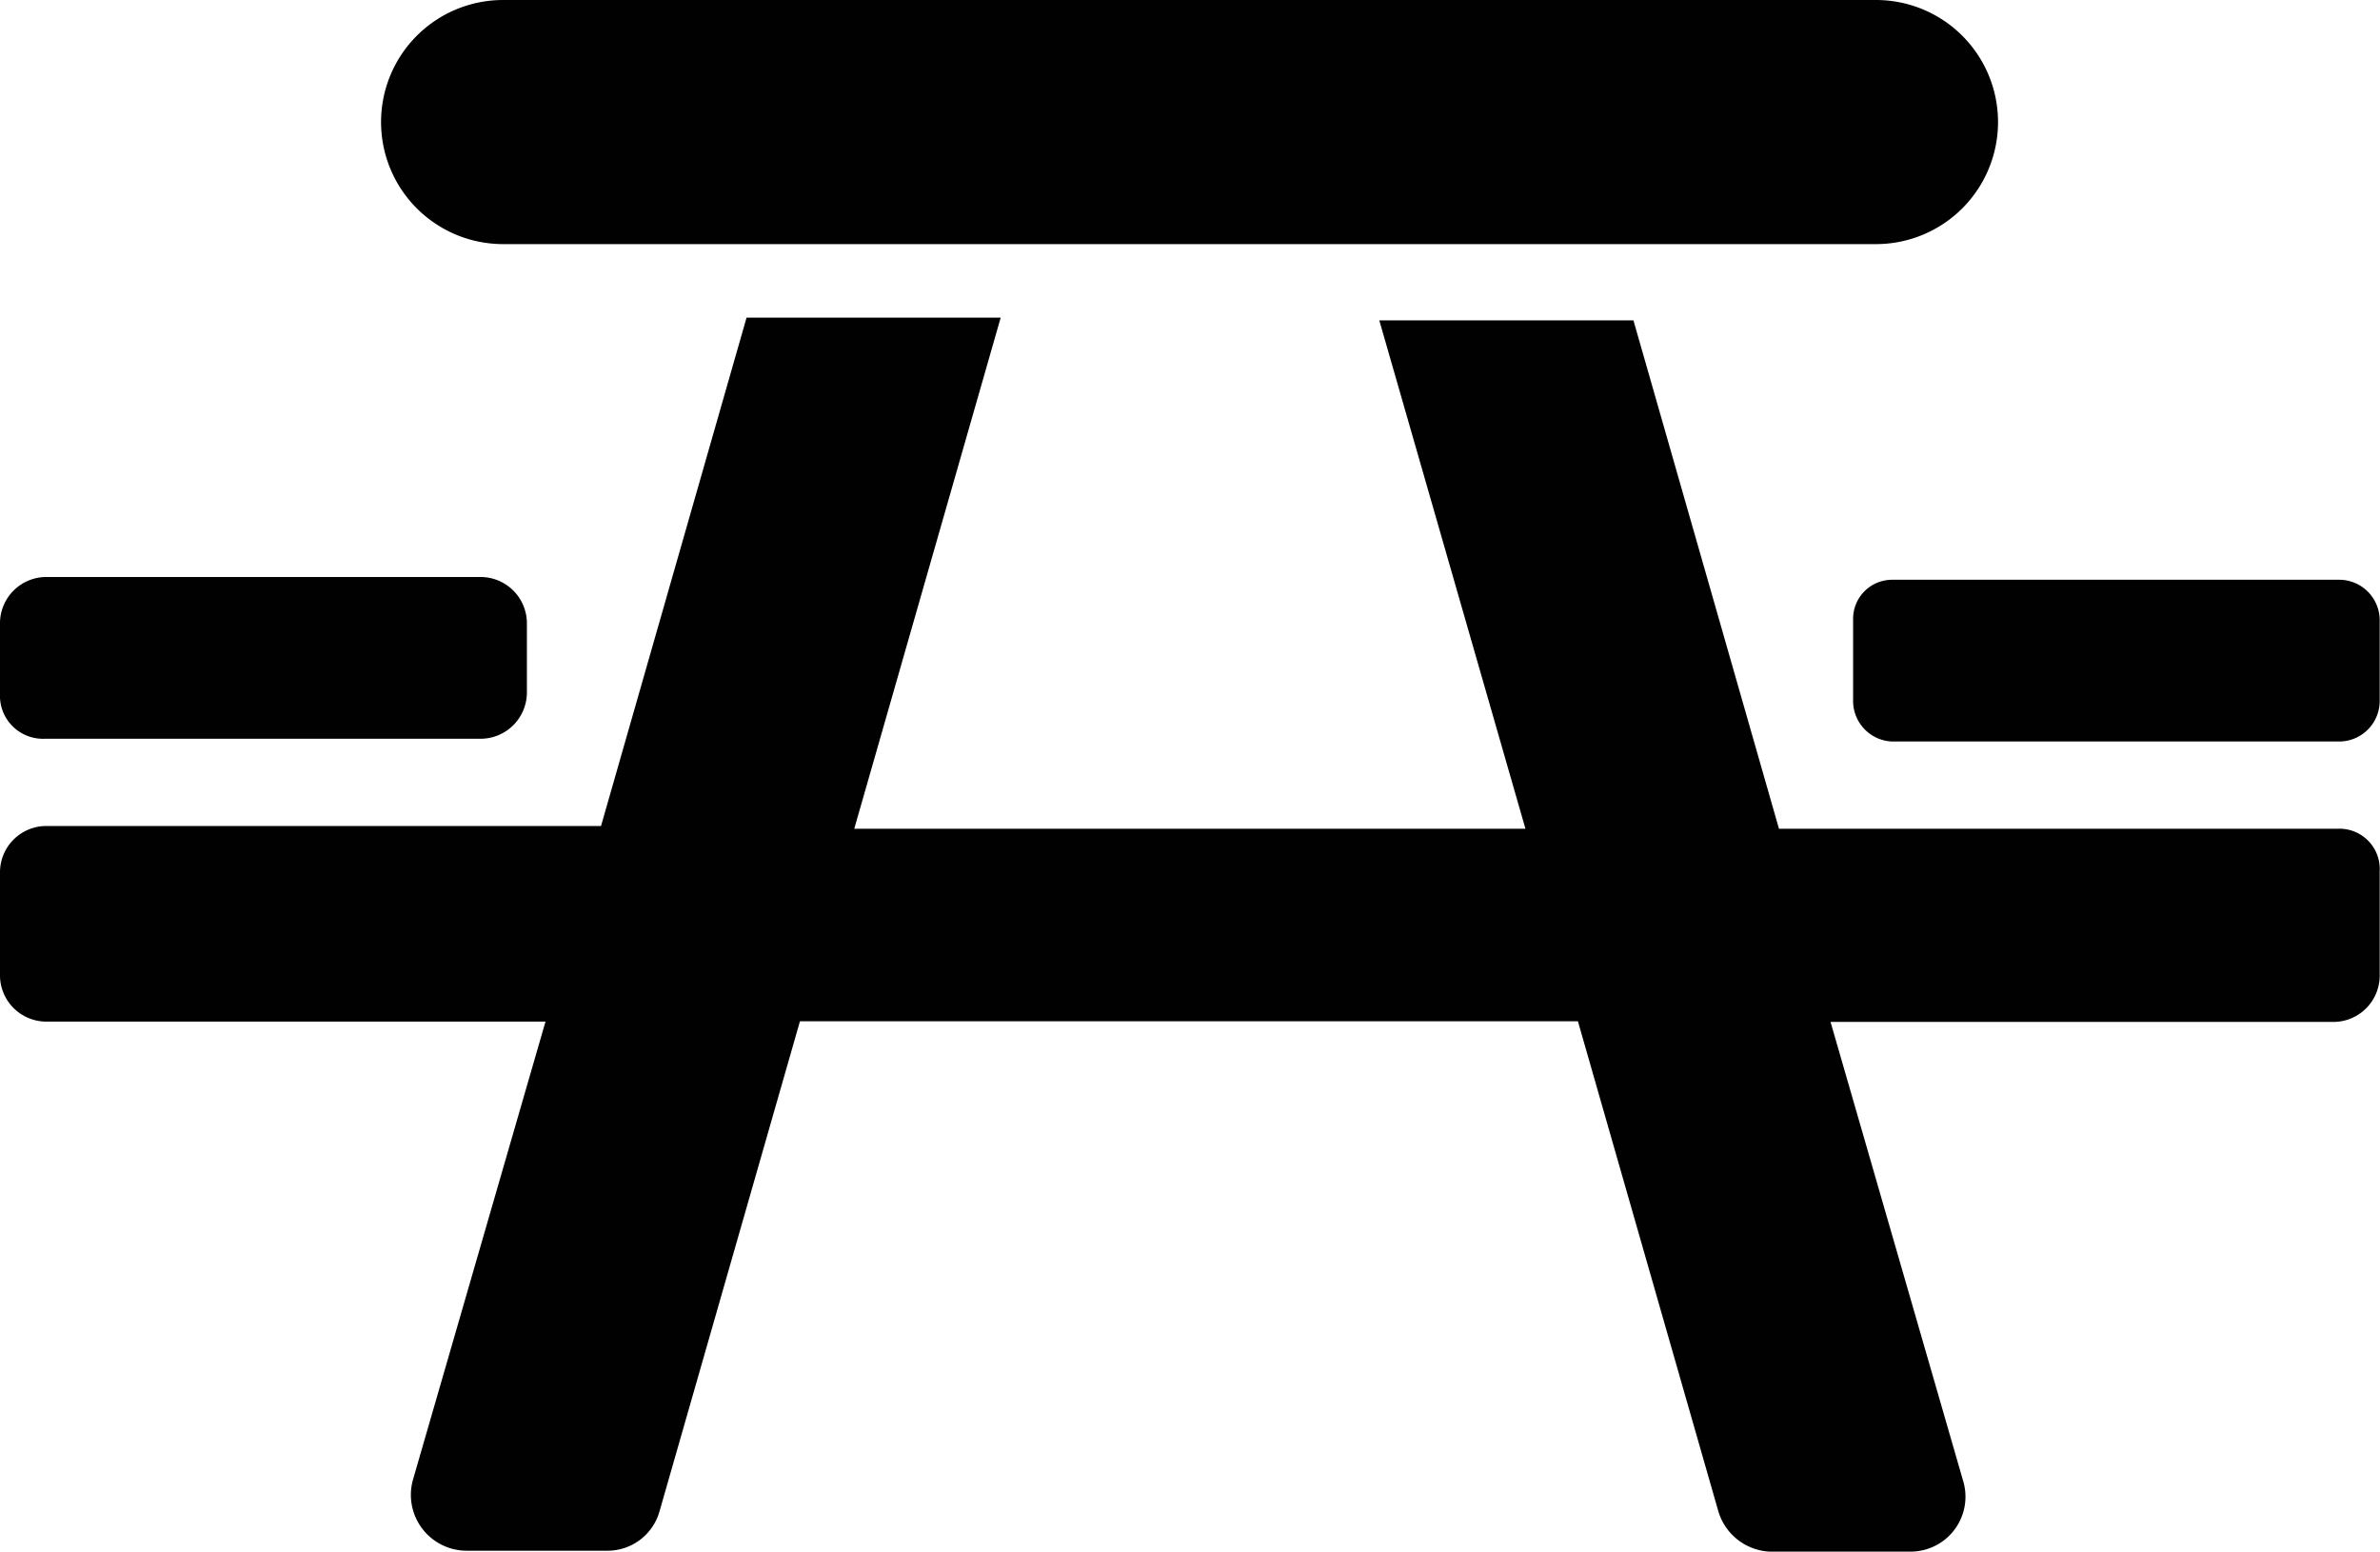
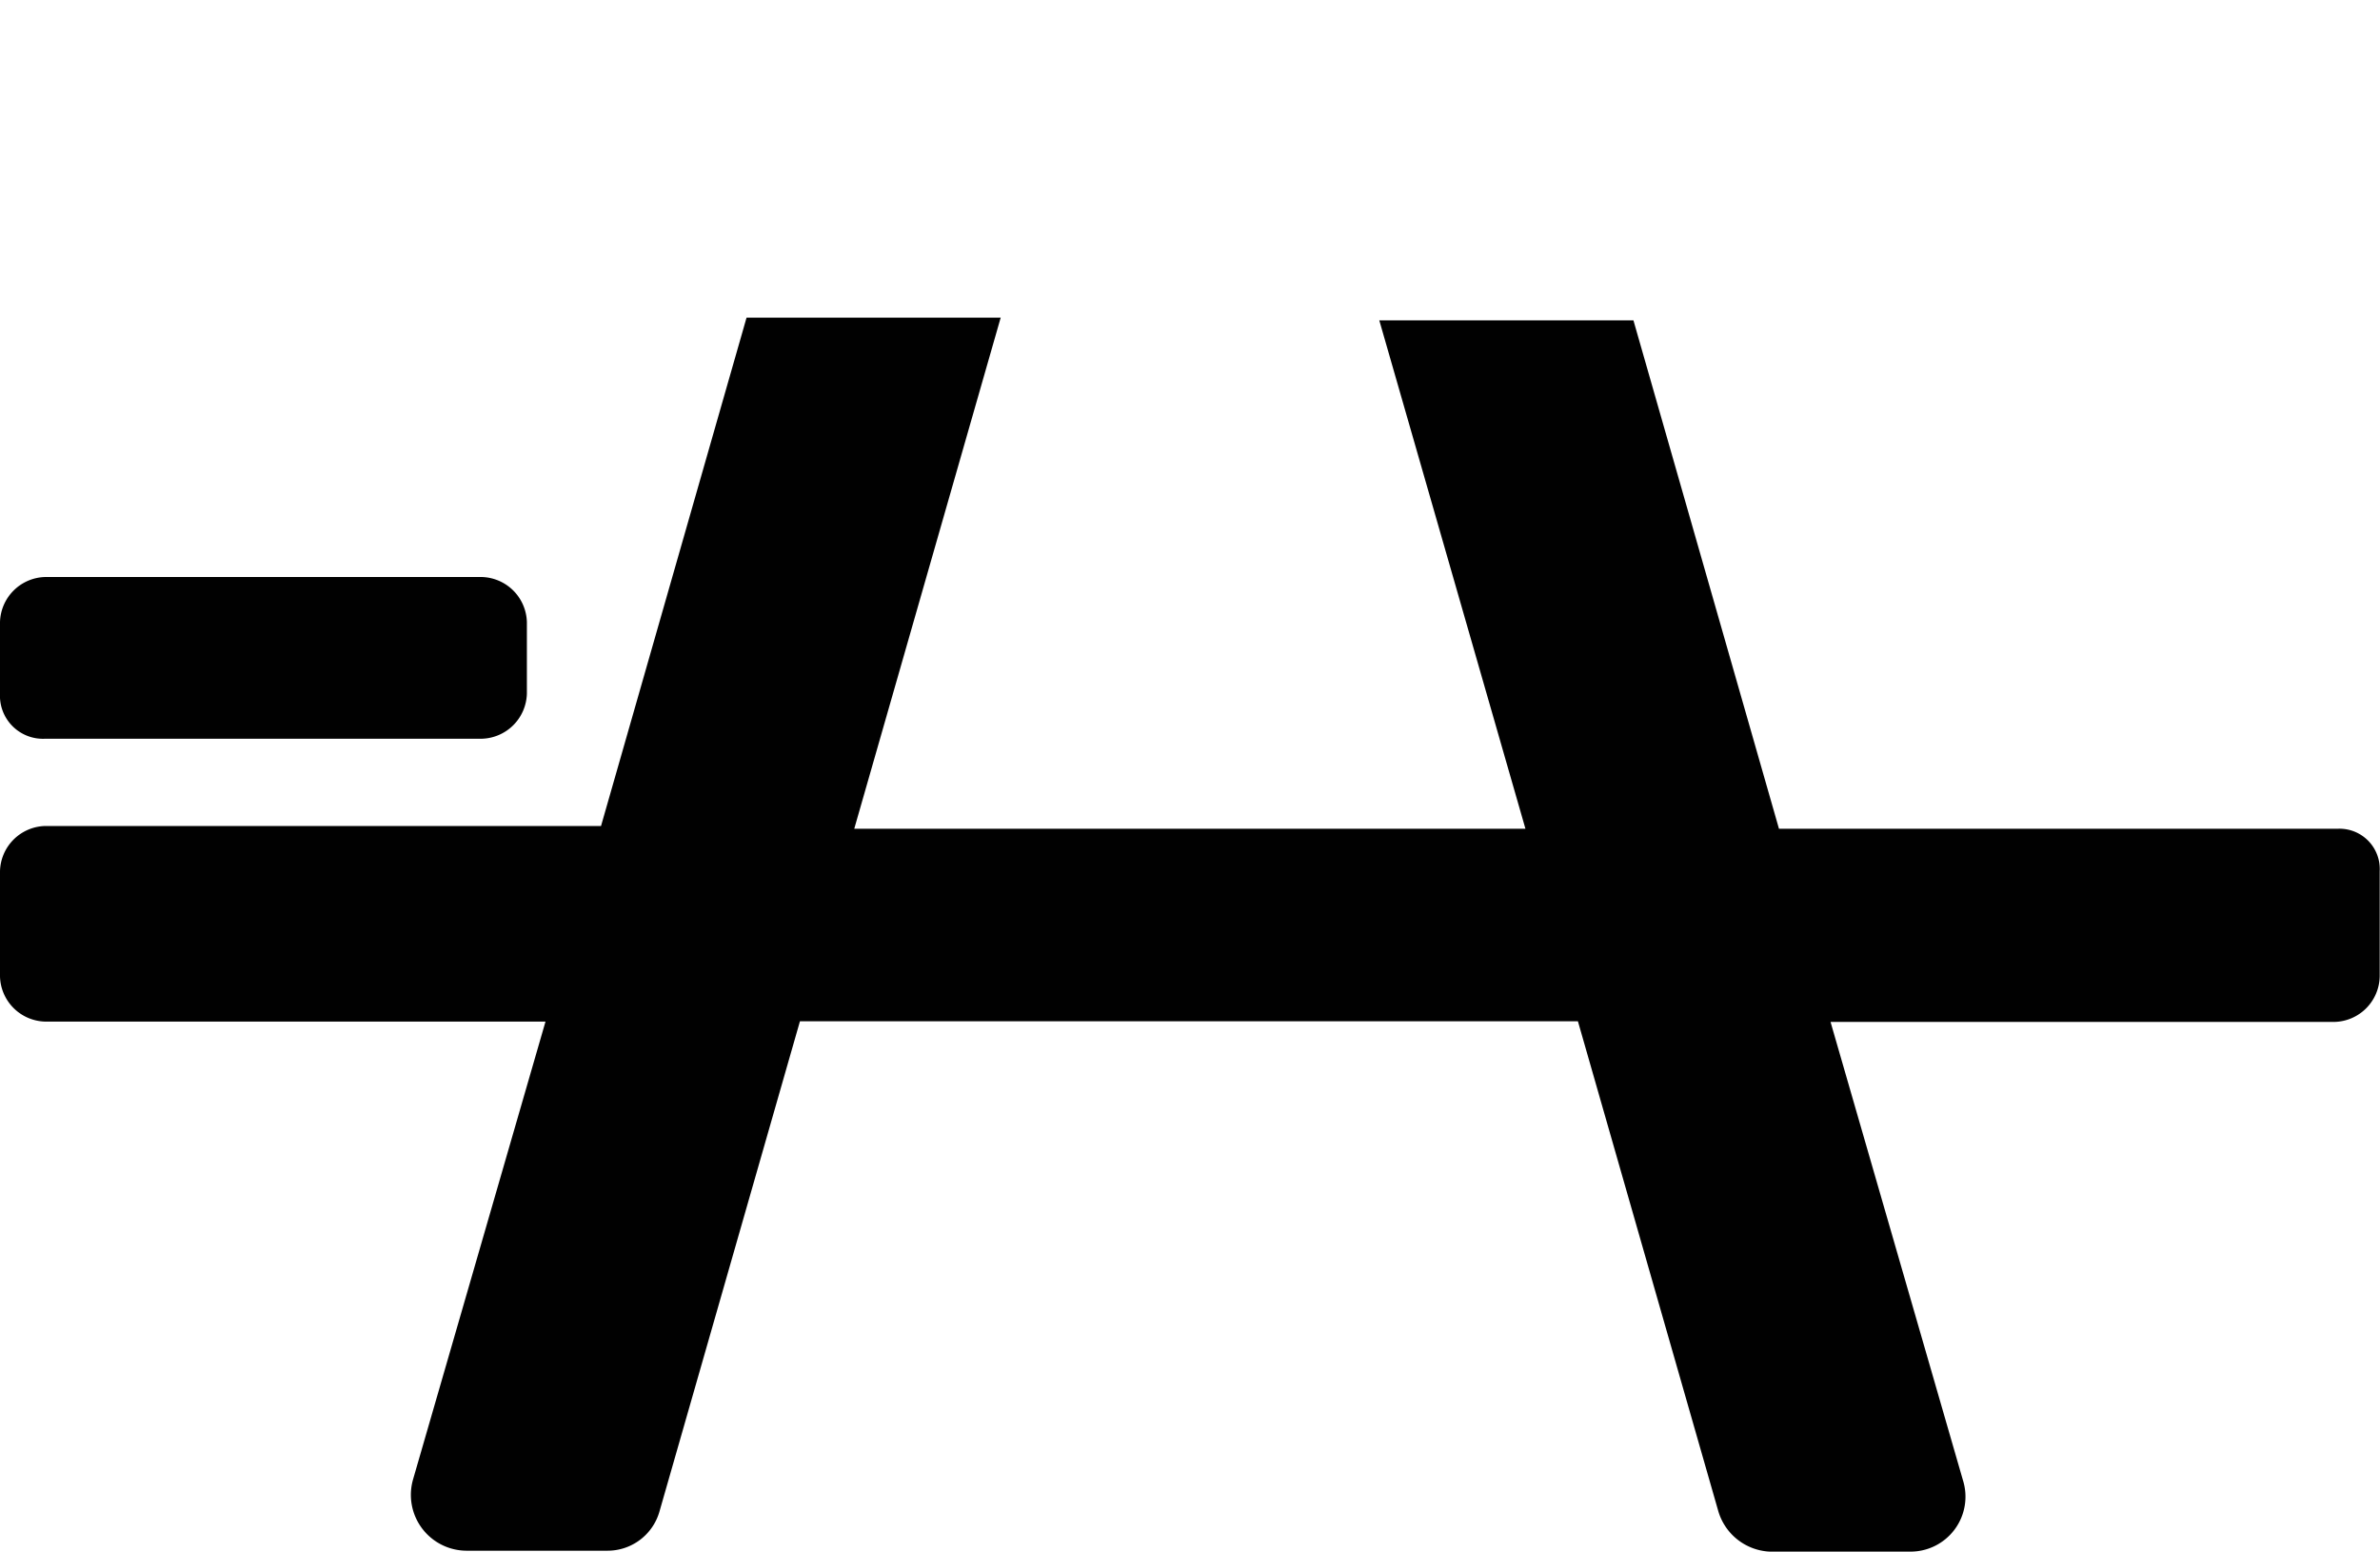
<svg xmlns="http://www.w3.org/2000/svg" viewBox="0 0 78.01 50.85">
  <defs>
    <style>.cls-1{fill:#010101;}</style>
  </defs>
  <title>Zona descanso</title>
  <g id="Capa_2" data-name="Capa 2">
    <g id="Capa_1-2" data-name="Capa 1">
      <path class="cls-1" d="M76.62,27.16H58.31L53.54,10.5H45.21L50,27.16H28L32.8,10.41H24.47L19.7,27.07H1.48A1.52,1.52,0,0,0,0,28.55V32a1.52,1.52,0,0,0,1.48,1.48h16.4l-4.34,15a1.83,1.83,0,0,0,1.74,2.34h4.6a1.77,1.77,0,0,0,1.74-1.3l4.6-16.05H51.72l4.6,16.05A1.85,1.85,0,0,0,58,50.85h4.6a1.8,1.8,0,0,0,1.74-2.34L60,33.49H76.53A1.52,1.52,0,0,0,78,32V28.55A1.32,1.32,0,0,0,76.62,27.16Z" />
-       <path class="cls-1" d="M16.49,8h45a4,4,0,0,0,4-4,4,4,0,0,0-4-4h-45a4,4,0,0,0-4,4A4,4,0,0,0,16.49,8Z" />
-       <path class="cls-1" d="M60.74,20.3V23A1.33,1.33,0,0,0,62,24.3H76.71A1.33,1.33,0,0,0,78,23V20.3a1.33,1.33,0,0,0-1.3-1.3H62A1.28,1.28,0,0,0,60.74,20.3Z" />
      <path class="cls-1" d="M1.48,24.21H15.79a1.52,1.52,0,0,0,1.48-1.48V20.39a1.52,1.52,0,0,0-1.48-1.48H1.48A1.52,1.52,0,0,0,0,20.39v2.34A1.41,1.41,0,0,0,1.48,24.21Z" />
    </g>
  </g>
</svg>